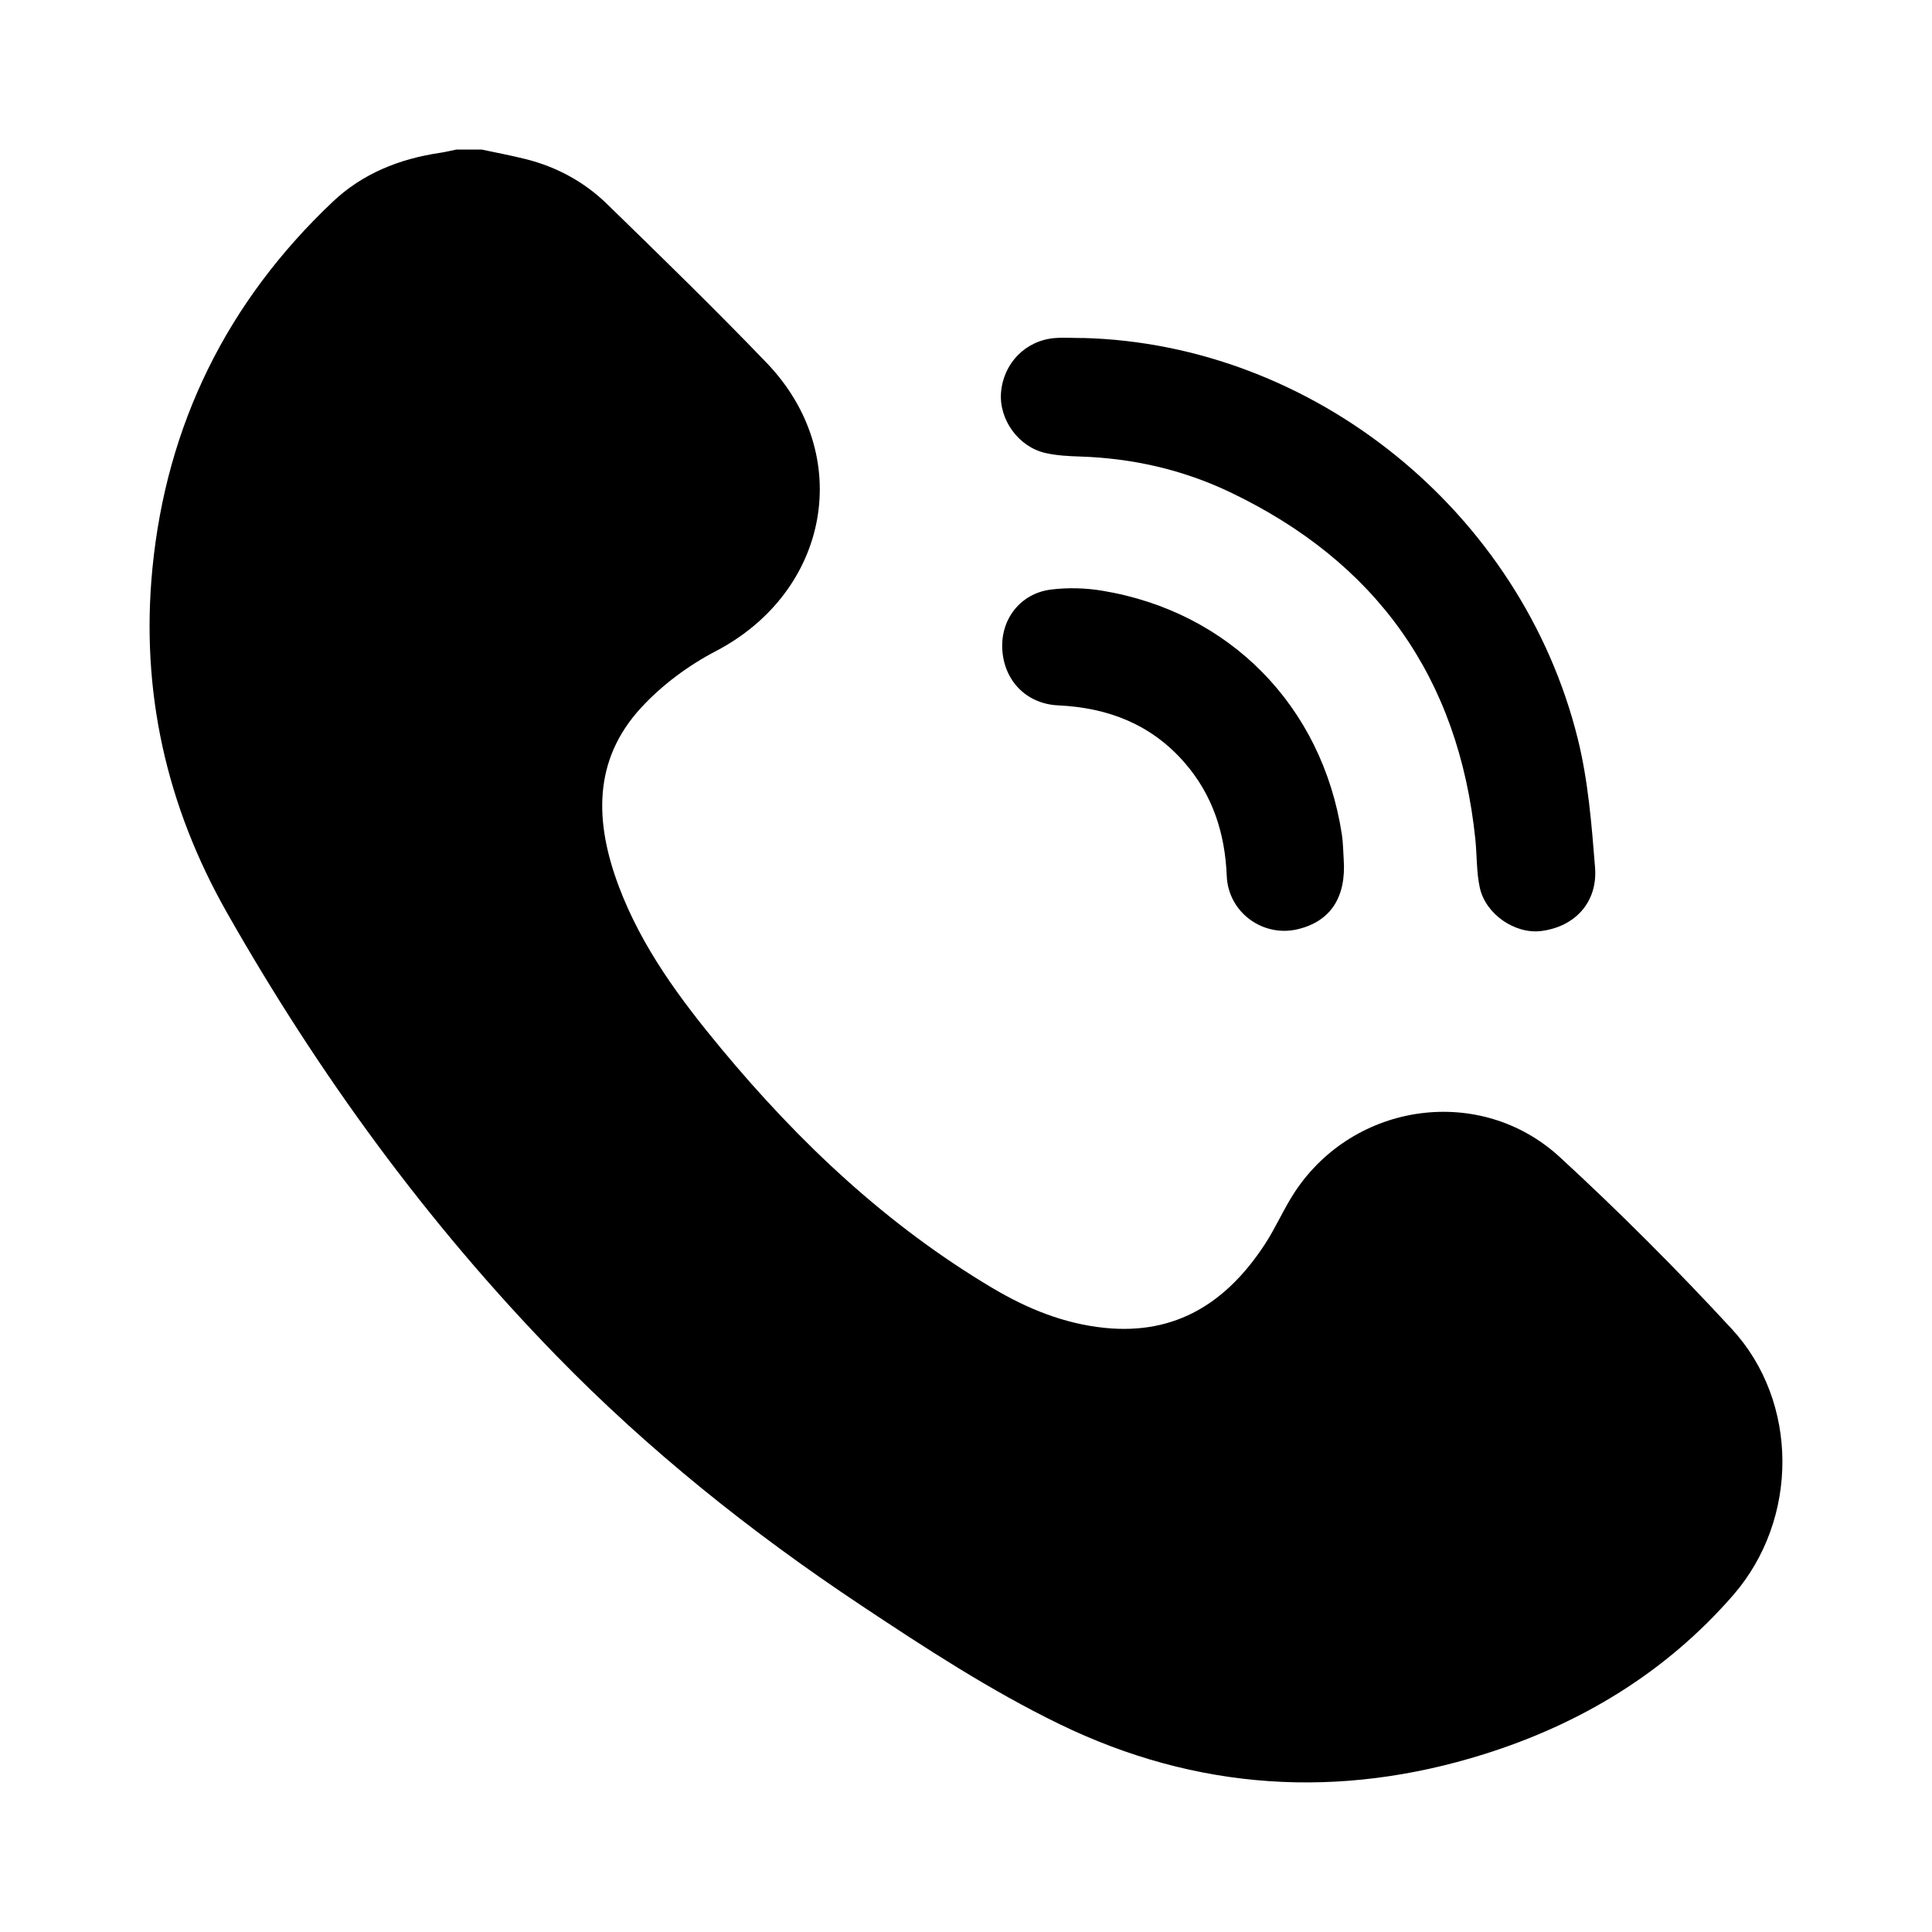
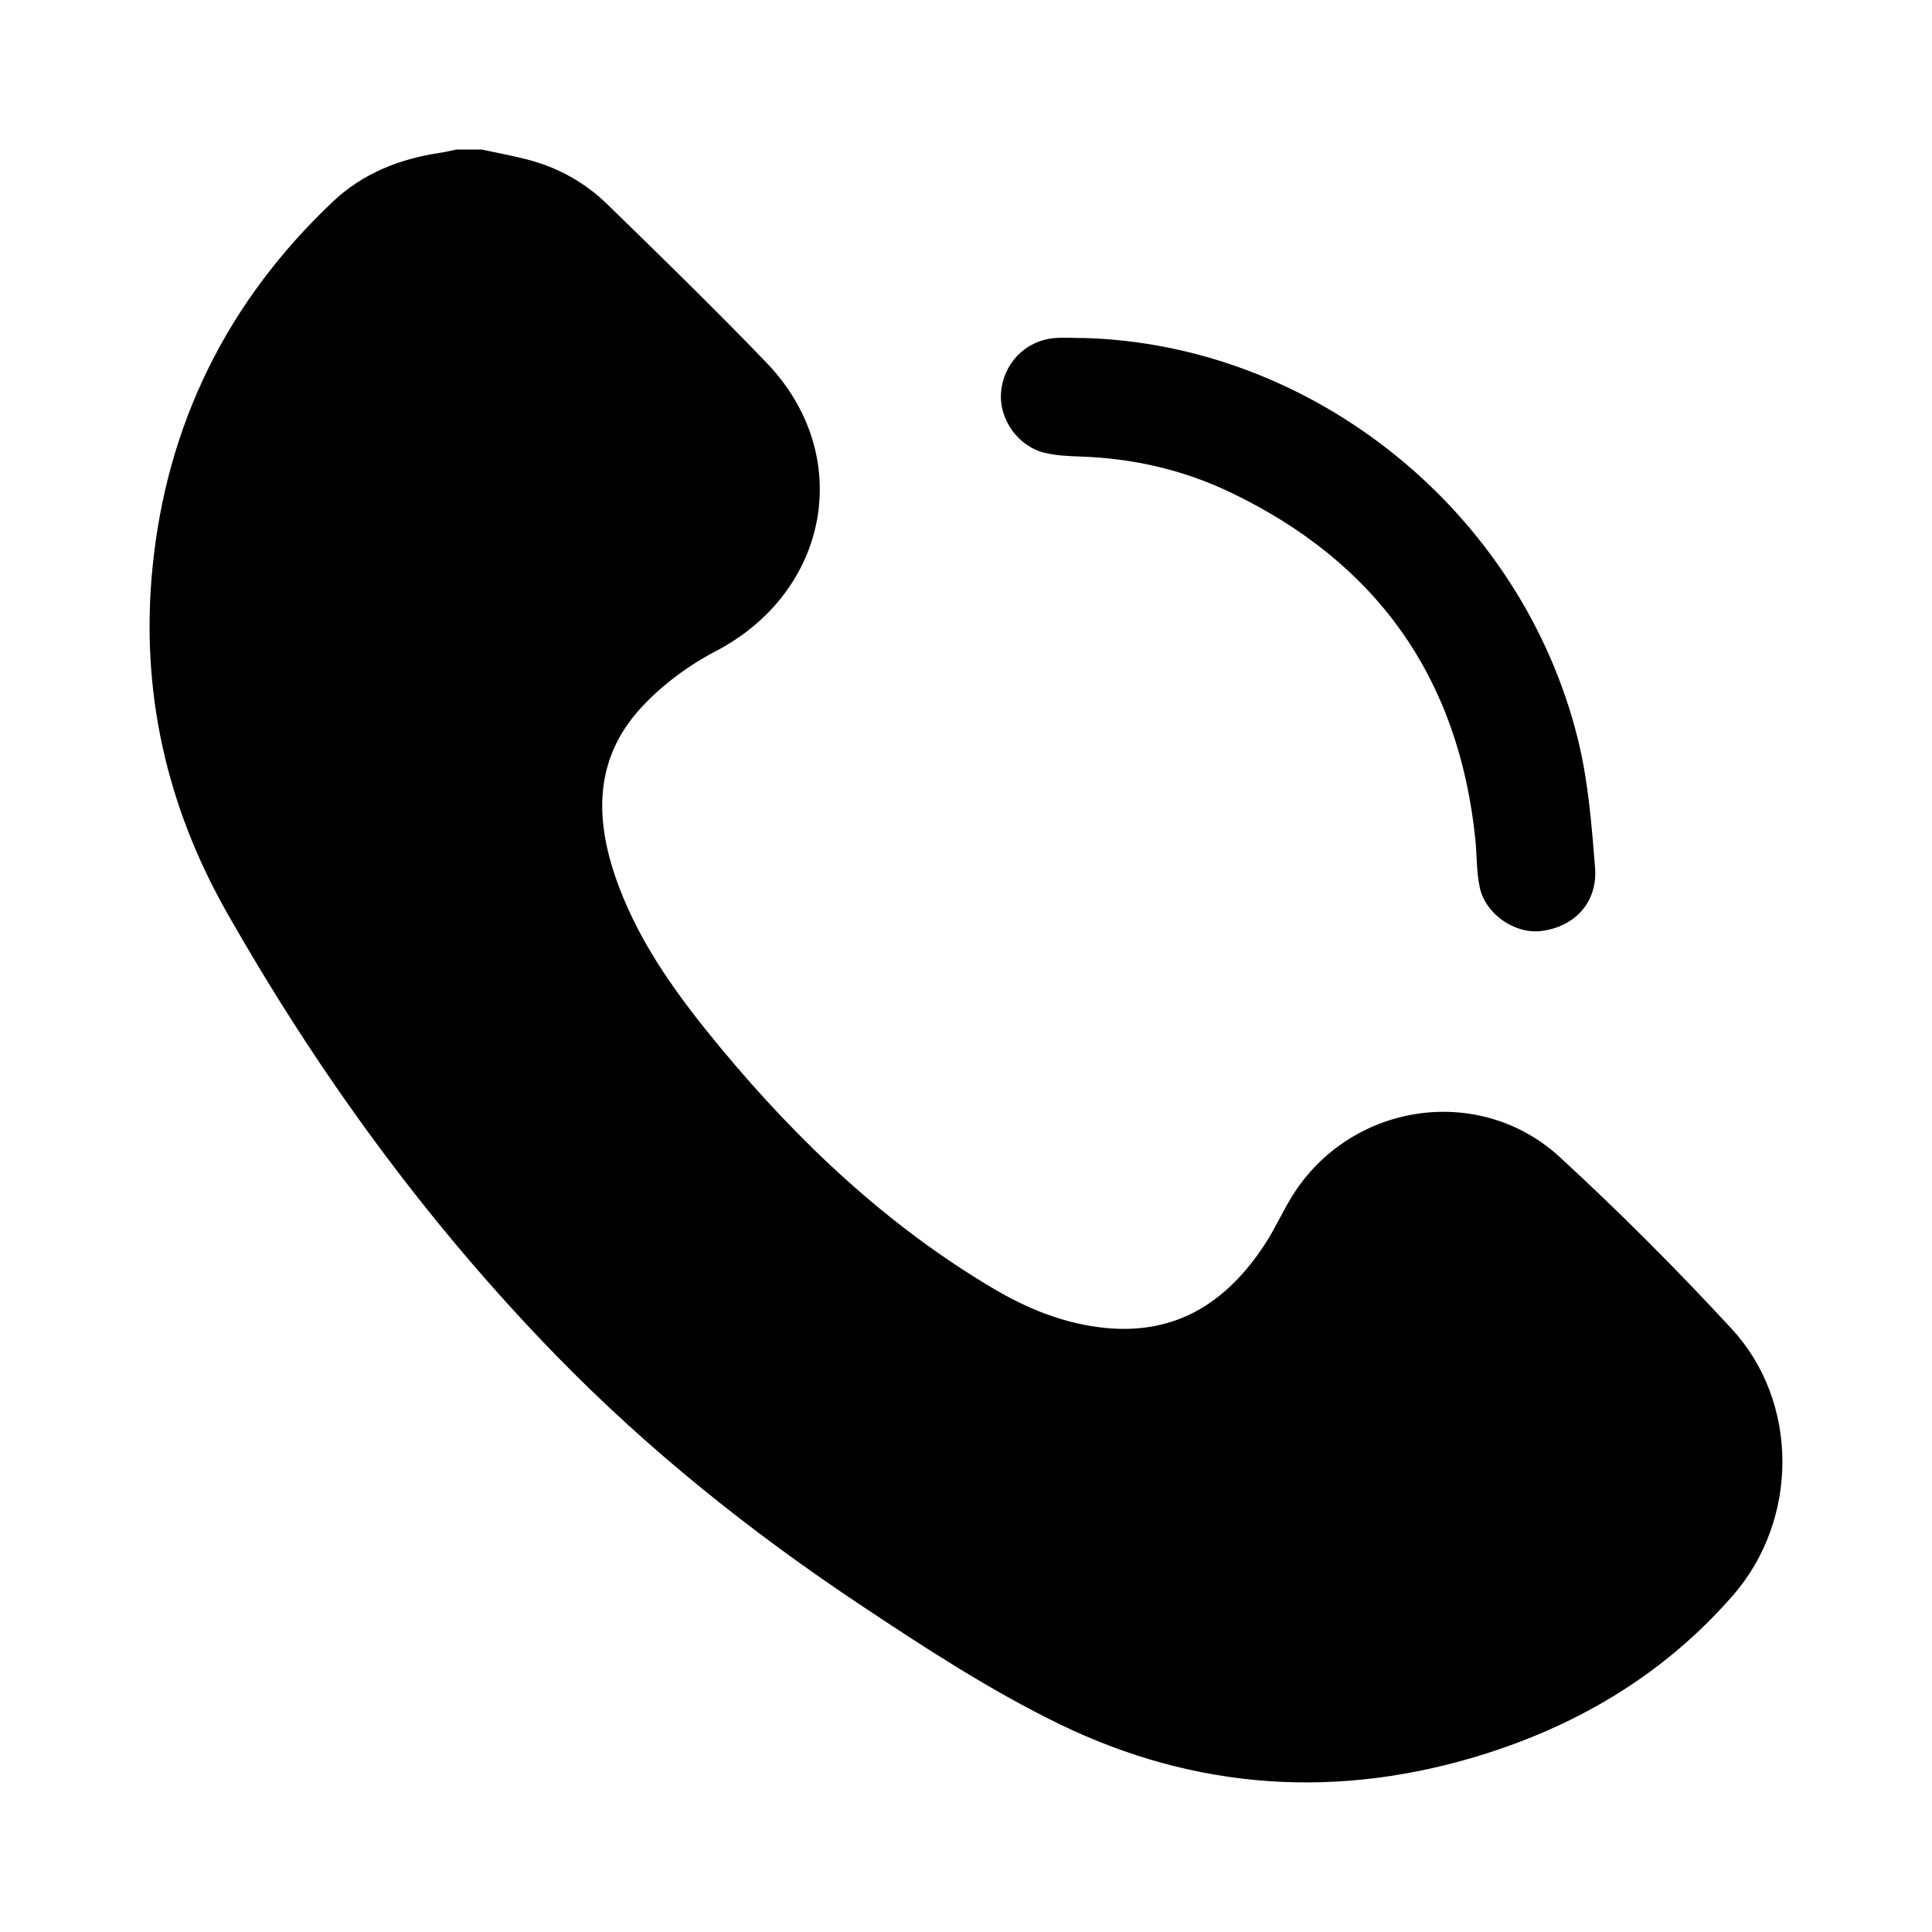
<svg xmlns="http://www.w3.org/2000/svg" width="100%" height="100%" viewBox="0 0 30 30" version="1.1" xml:space="preserve" style="fill-rule:evenodd;clip-rule:evenodd;stroke-linejoin:round;stroke-miterlimit:2;">
  <g>
    <path d="M7.478,2.322c0.229,0.049 0.46,0.092 0.687,0.149c0.482,0.121 0.911,0.355 1.264,0.7c0.833,0.811 1.667,1.622 2.472,2.46c1.378,1.432 0.984,3.553 -0.784,4.479c-0.424,0.221 -0.833,0.523 -1.157,0.874c-0.763,0.824 -0.722,1.793 -0.351,2.78c0.357,0.949 0.952,1.75 1.592,2.521c1.212,1.46 2.579,2.749 4.221,3.722c0.533,0.316 1.103,0.548 1.73,0.612c1.116,0.115 1.903,-0.403 2.488,-1.297c0.173,-0.264 0.297,-0.559 0.471,-0.821c0.924,-1.39 2.878,-1.665 4.108,-0.535c0.927,0.852 1.819,1.746 2.673,2.671c1.042,1.13 1.045,2.953 0.021,4.132c-1.042,1.198 -2.36,1.997 -3.872,2.471c-2.254,0.707 -4.471,0.56 -6.585,-0.466c-1.075,-0.522 -2.09,-1.184 -3.088,-1.848c-1.703,-1.132 -3.299,-2.407 -4.726,-3.872c-2.011,-2.064 -3.697,-4.378 -5.119,-6.884c-0.942,-1.66 -1.34,-3.441 -1.157,-5.336c0.218,-2.245 1.163,-4.152 2.803,-5.703c0.46,-0.435 1.032,-0.664 1.658,-0.757c0.087,-0.013 0.174,-0.034 0.26,-0.052l0.391,0Z" style="fill-rule:nonzero;" />
    <path d="M16.812,5.248c3.58,0.091 6.813,2.694 7.689,6.229c0.16,0.647 0.214,1.326 0.267,1.995c0.042,0.54 -0.315,0.92 -0.838,0.985c-0.403,0.05 -0.861,-0.258 -0.952,-0.674c-0.053,-0.244 -0.043,-0.501 -0.069,-0.751c-0.258,-2.512 -1.537,-4.306 -3.812,-5.391c-0.733,-0.349 -1.514,-0.526 -2.327,-0.552c-0.179,-0.006 -0.36,-0.015 -0.533,-0.054c-0.421,-0.093 -0.727,-0.52 -0.693,-0.94c0.036,-0.453 0.379,-0.806 0.829,-0.845c0.145,-0.012 0.292,-0.001 0.438,-0.001l0.001,-0.001Z" style="fill-rule:nonzero;" />
-     <path d="M20.865,13.343c0.041,0.588 -0.203,0.962 -0.71,1.085c-0.545,0.132 -1.083,-0.261 -1.106,-0.826c-0.027,-0.663 -0.218,-1.259 -0.658,-1.763c-0.518,-0.593 -1.186,-0.85 -1.959,-0.886c-0.494,-0.023 -0.844,-0.383 -0.869,-0.877c-0.023,-0.463 0.282,-0.861 0.754,-0.921c0.261,-0.033 0.536,-0.026 0.796,0.017c1.98,0.326 3.417,1.792 3.723,3.782c0.02,0.128 0.02,0.259 0.029,0.389l0,-0Z" style="fill-rule:nonzero;" />
  </g>
</svg>